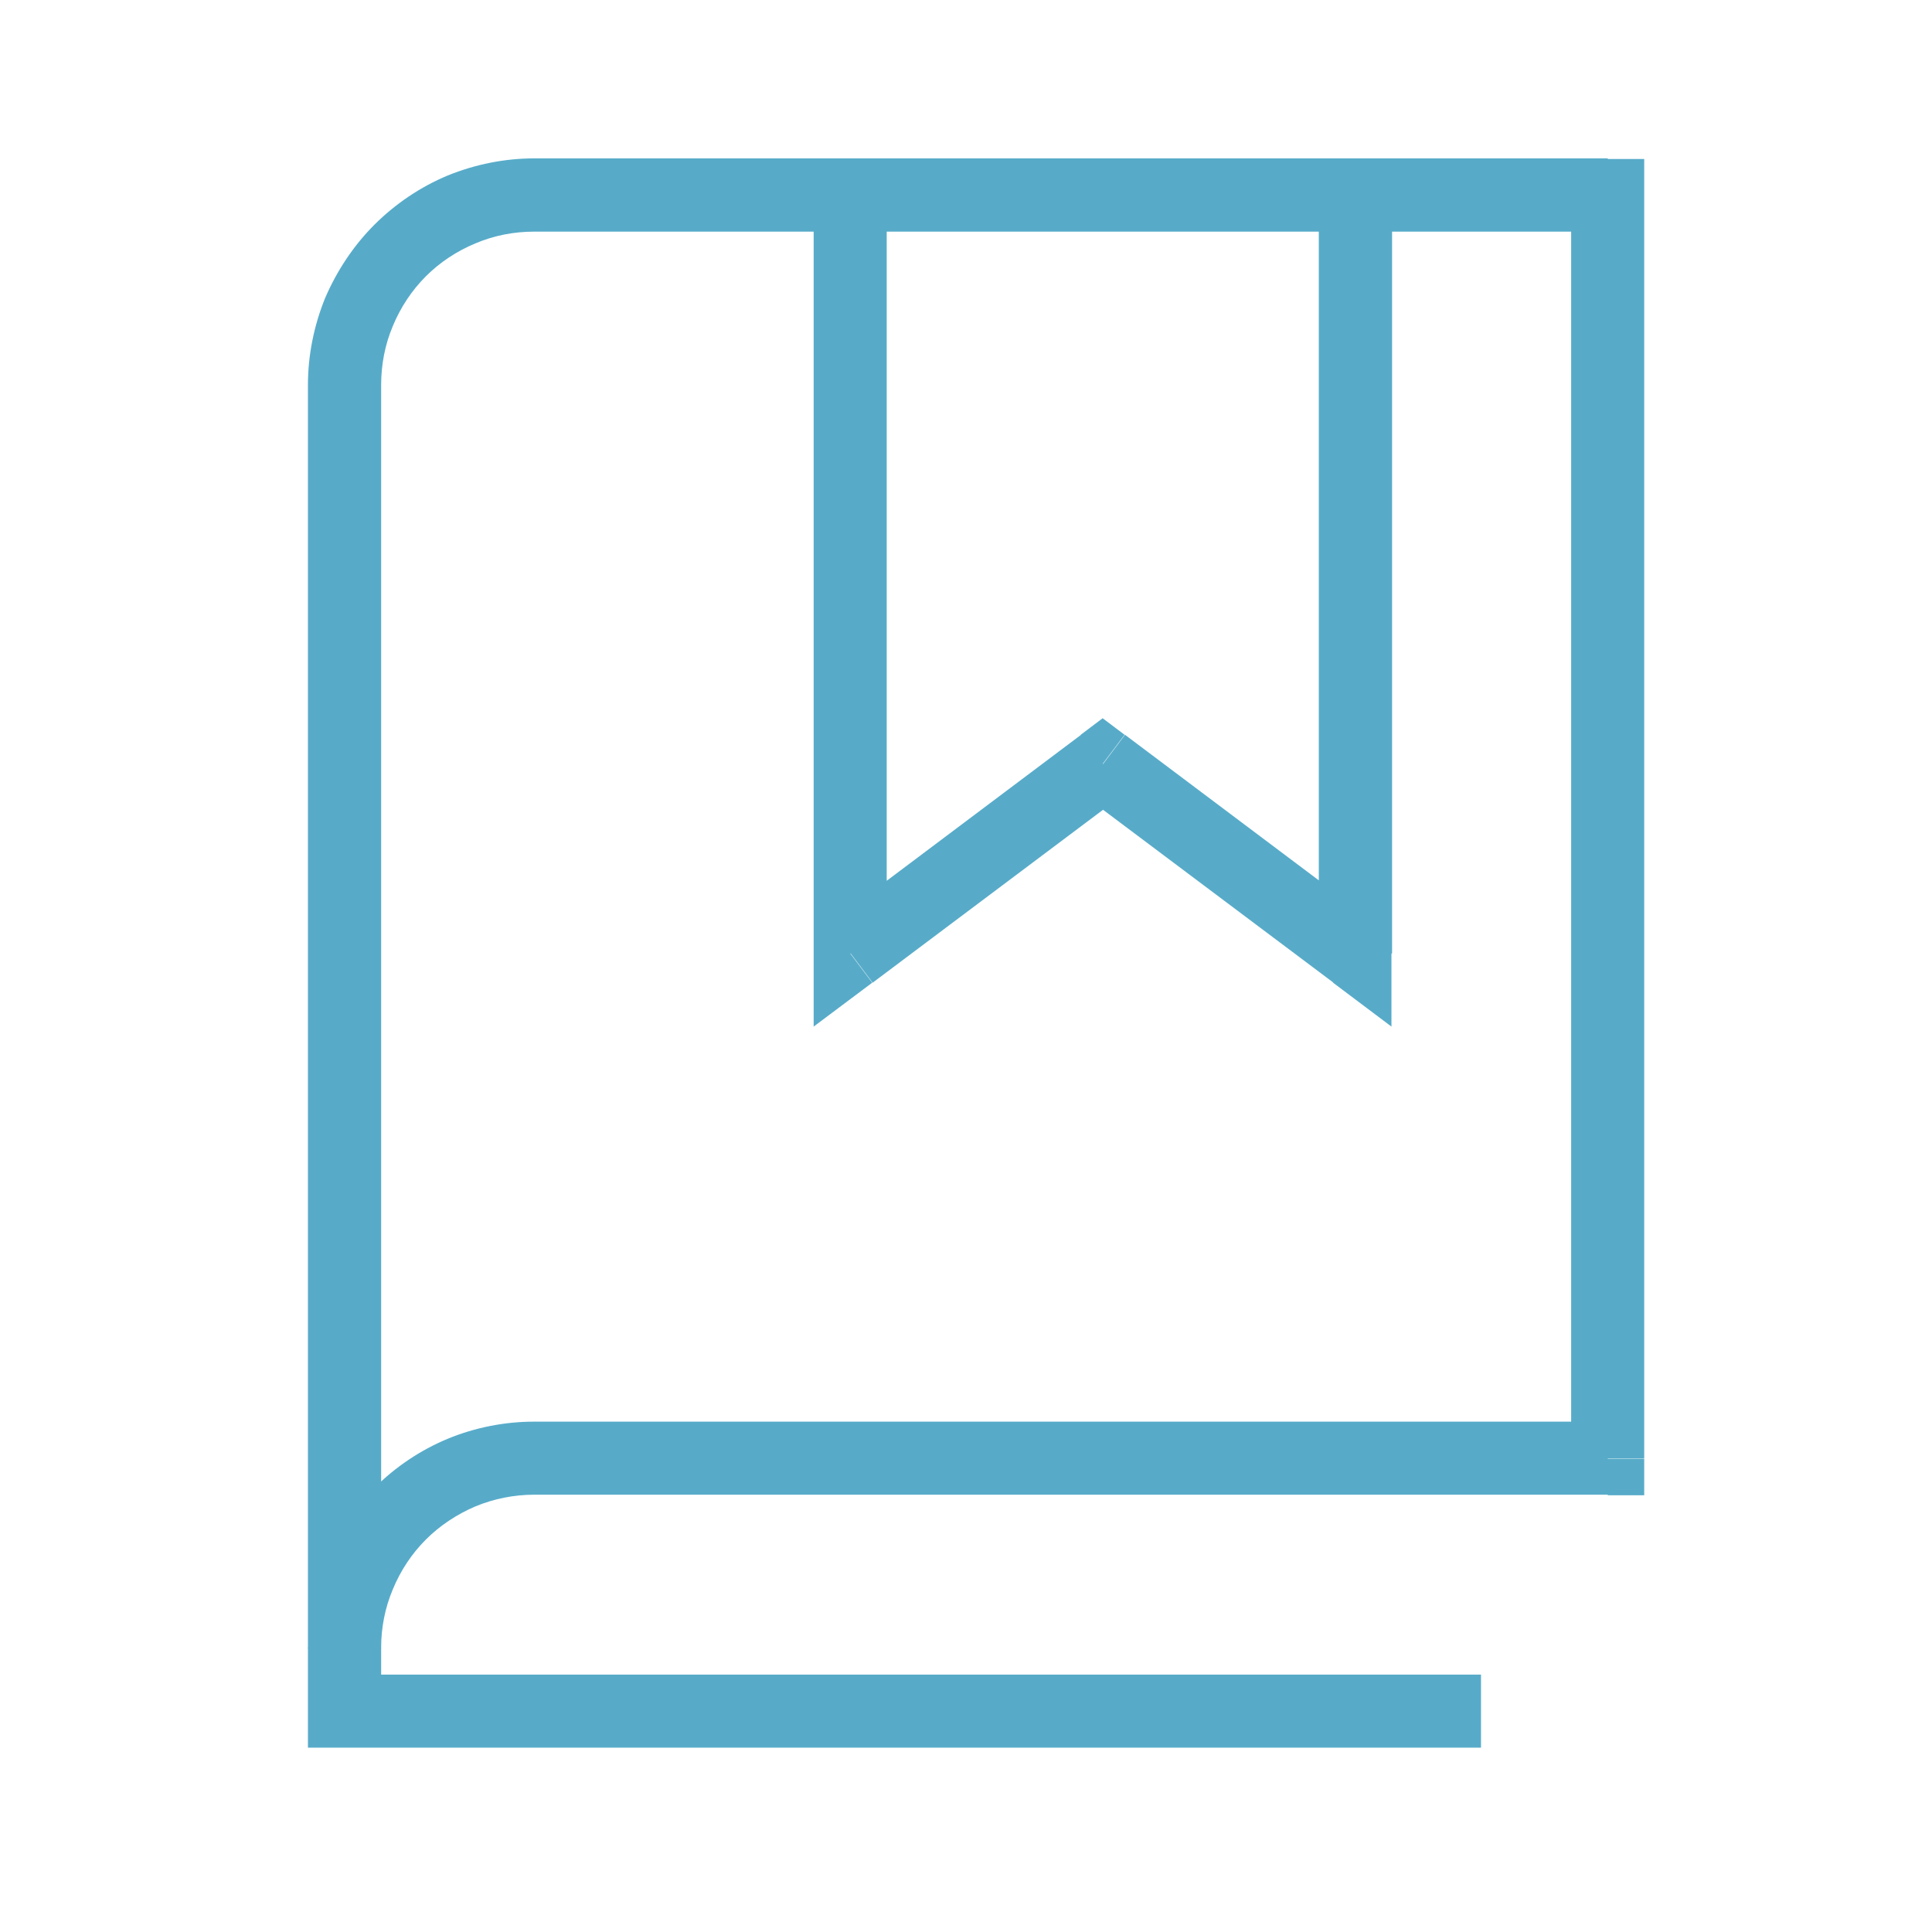
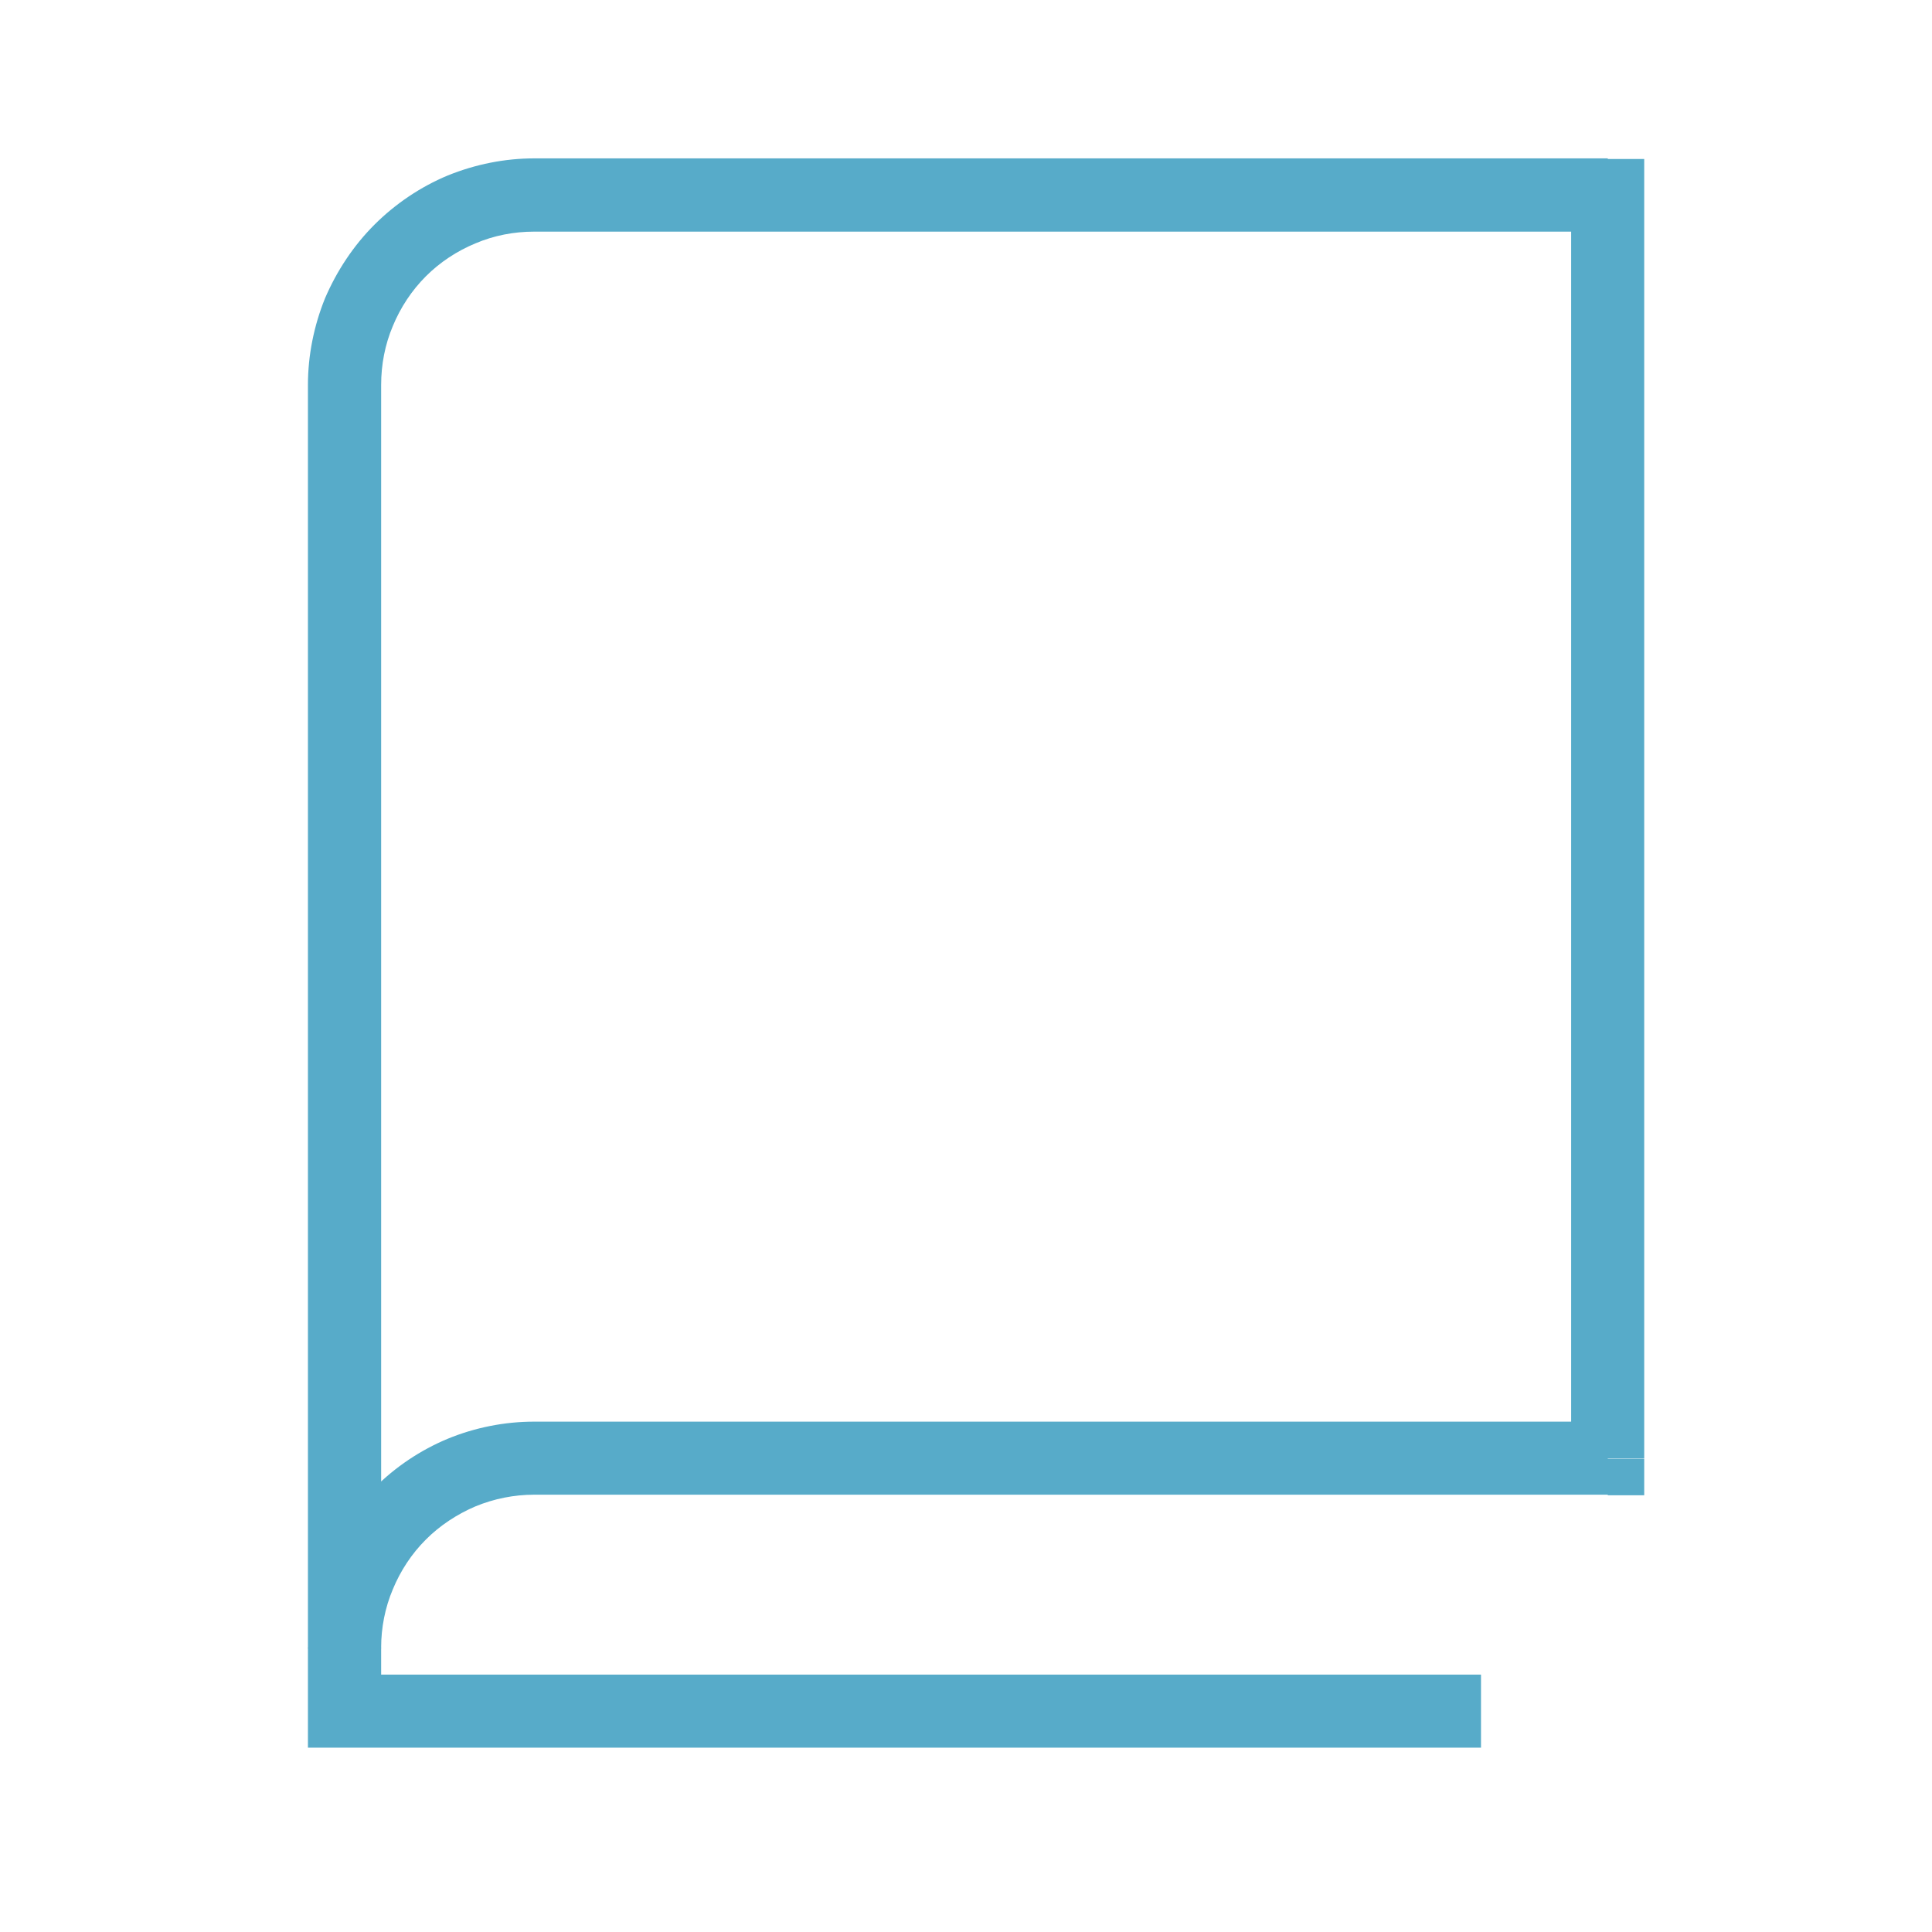
<svg xmlns="http://www.w3.org/2000/svg" width="50" zoomAndPan="magnify" viewBox="0 0 37.5 37.5" height="50" preserveAspectRatio="xMidYMid meet" version="1.0">
-   <path fill="#57abc9" d="M 26.301 18.508 L 25.875 19.074 L 27.008 19.926 L 27.008 18.508 Z M 21.402 14.828 L 21.828 14.262 L 21.402 13.941 L 20.977 14.262 Z M 16.504 18.508 L 15.793 18.508 L 15.793 19.926 L 16.93 19.074 Z M 25.598 18.508 L 27.02 18.508 L 27.02 3.793 L 25.598 3.793 Z M 26.734 17.941 L 21.836 14.262 L 20.984 15.398 L 25.883 19.074 Z M 20.984 14.262 L 16.086 17.941 L 16.938 19.074 L 21.836 15.398 Z M 17.211 3.793 L 15.793 3.793 L 15.793 18.508 L 17.211 18.508 Z M 17.211 3.793 " fill-opacity="1" fill-rule="nonzero" />
  <path fill="#57abc9" d="M 6.688 31.992 L 5.977 31.992 C 5.977 31.992 7.398 31.992 7.398 31.992 Z M 10.367 28.312 L 10.367 29.023 Z M 31.207 29.023 L 31.914 29.023 L 31.914 28.312 L 31.207 28.312 Z M 31.207 3.793 L 31.914 3.793 L 31.914 3.086 L 31.207 3.086 Z M 10.367 3.793 L 10.367 4.504 Z M 6.688 7.473 L 7.398 7.473 C 7.398 7.473 6.688 7.473 6.688 7.473 Z M 7.398 31.98 C 7.398 31.594 7.473 31.207 7.625 30.848 L 6.309 30.309 C 6.094 30.84 5.977 31.414 5.977 31.992 L 7.398 31.992 Z M 7.625 30.848 C 7.773 30.488 7.992 30.156 8.266 29.883 L 7.266 28.883 C 6.859 29.289 6.535 29.777 6.309 30.309 Z M 8.266 29.883 C 8.539 29.609 8.871 29.391 9.23 29.238 L 8.691 27.926 C 8.164 28.145 7.672 28.473 7.266 28.883 Z M 9.23 29.238 C 9.59 29.09 9.977 29.012 10.367 29.012 L 10.367 27.594 C 9.797 27.594 9.223 27.707 8.691 27.926 Z M 10.367 29.012 L 31.207 29.012 L 31.207 27.594 L 10.367 27.594 Z M 31.914 3.785 L 30.496 3.785 L 30.496 28.305 L 31.914 28.305 Z M 31.207 3.074 L 10.367 3.074 L 10.367 4.496 L 31.207 4.496 Z M 10.375 3.074 C 9.797 3.074 9.23 3.188 8.691 3.406 L 9.23 4.723 C 9.59 4.57 9.977 4.496 10.367 4.496 L 10.367 3.074 Z M 8.691 3.406 C 8.164 3.625 7.672 3.957 7.266 4.363 L 8.266 5.363 C 8.539 5.09 8.871 4.871 9.23 4.723 Z M 7.266 4.363 C 6.859 4.77 6.535 5.262 6.309 5.789 L 7.625 6.328 C 7.773 5.969 7.992 5.637 8.266 5.363 Z M 6.309 5.789 C 6.094 6.32 5.977 6.895 5.977 7.473 L 7.398 7.473 C 7.398 7.074 7.473 6.688 7.625 6.328 Z M 5.977 31.98 L 7.398 31.98 L 7.398 7.465 L 5.977 7.465 Z M 5.977 31.98 " fill-opacity="1" fill-rule="nonzero" />
  <path fill="#57abc9" d="M 6.688 33.211 L 5.977 33.211 L 5.977 33.922 L 6.688 33.922 Z M 5.977 33.211 L 7.398 33.211 L 7.398 31.98 L 5.977 31.98 Z M 6.688 33.922 L 28.746 33.922 L 28.746 32.504 L 6.688 32.504 Z M 6.688 33.922 " fill-opacity="1" fill-rule="nonzero" />
</svg>